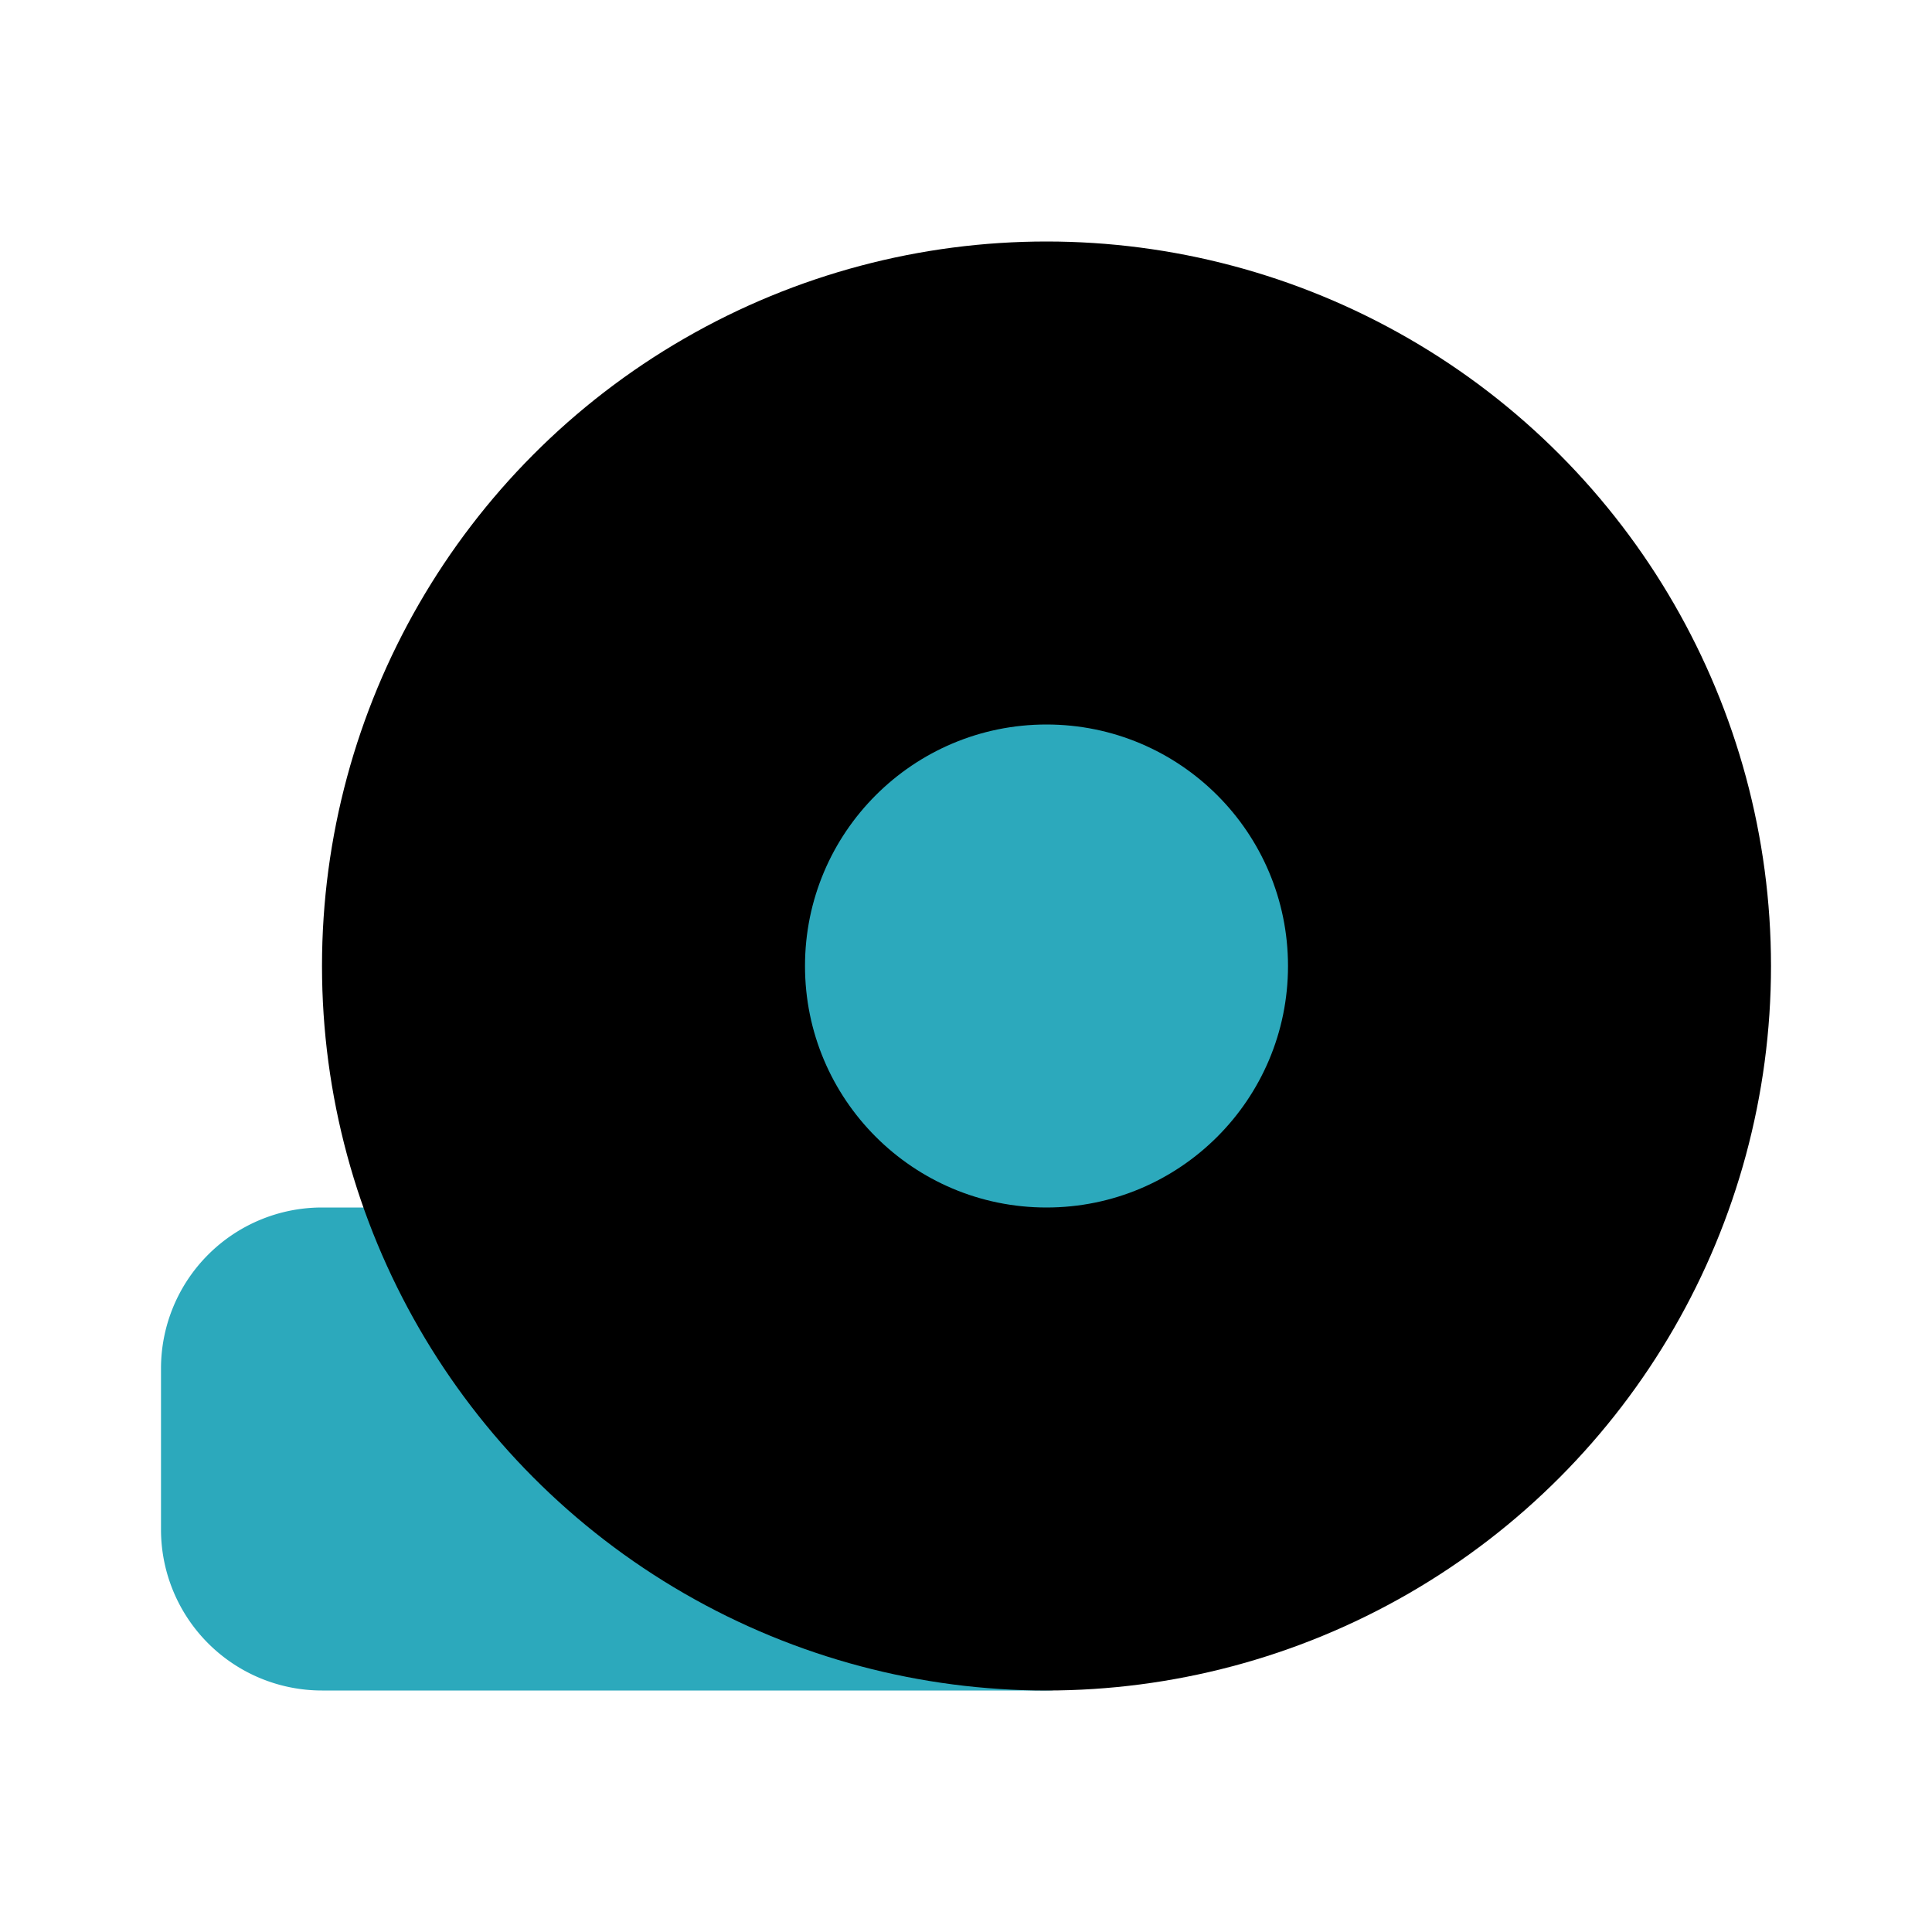
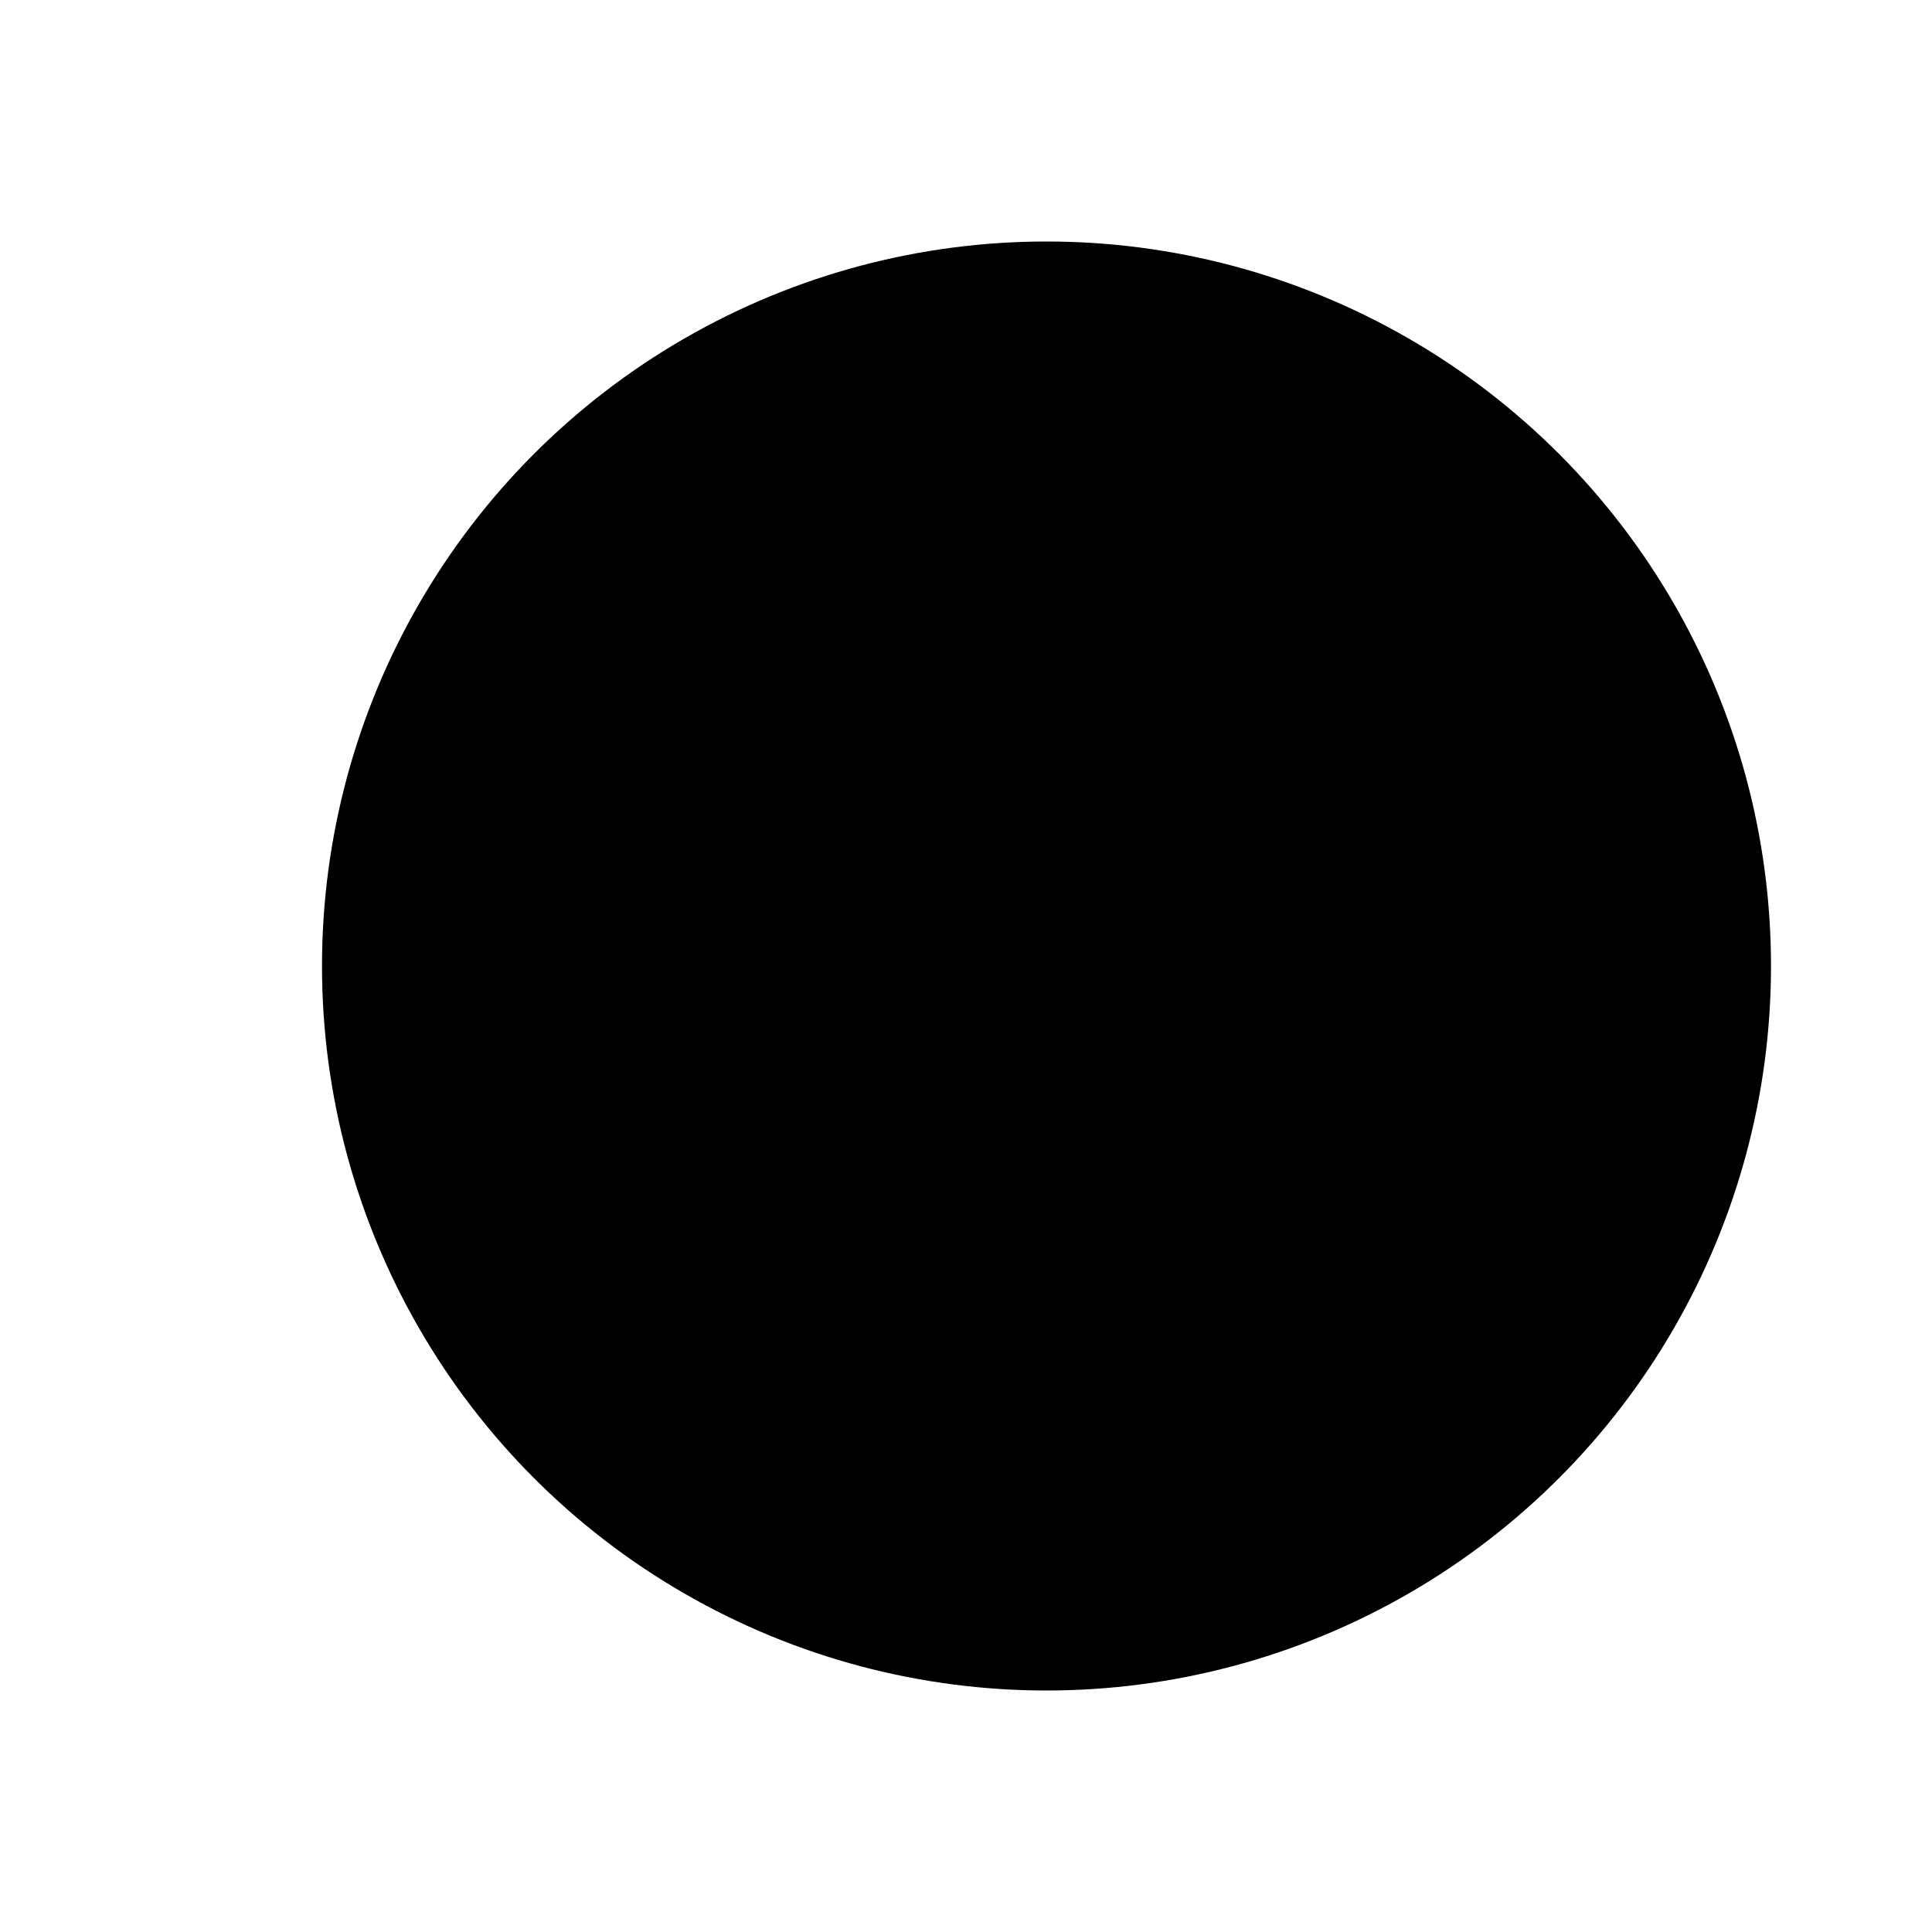
<svg xmlns="http://www.w3.org/2000/svg" fill="#000000" width="800px" height="800px" viewBox="0 0 24 24" id="adhesive-tape-left" data-name="Flat Color" class="icon flat-color">
-   <path id="secondary" d="M4,15H6.08a1,1,0,0,1,.86.5A7,7,0,0,0,13,19a1,1,0,0,1,0,2H4a2,2,0,0,1-2-2V17A2,2,0,0,1,4,15Z" style="fill: rgb(44, 169, 188);" />
  <circle id="primary" cx="13" cy="12" r="9" style="fill: rgb(0, 0, 0);" />
-   <circle id="secondary-2" data-name="secondary" cx="13" cy="12" r="3" style="fill: rgb(44, 169, 188);" />
</svg>